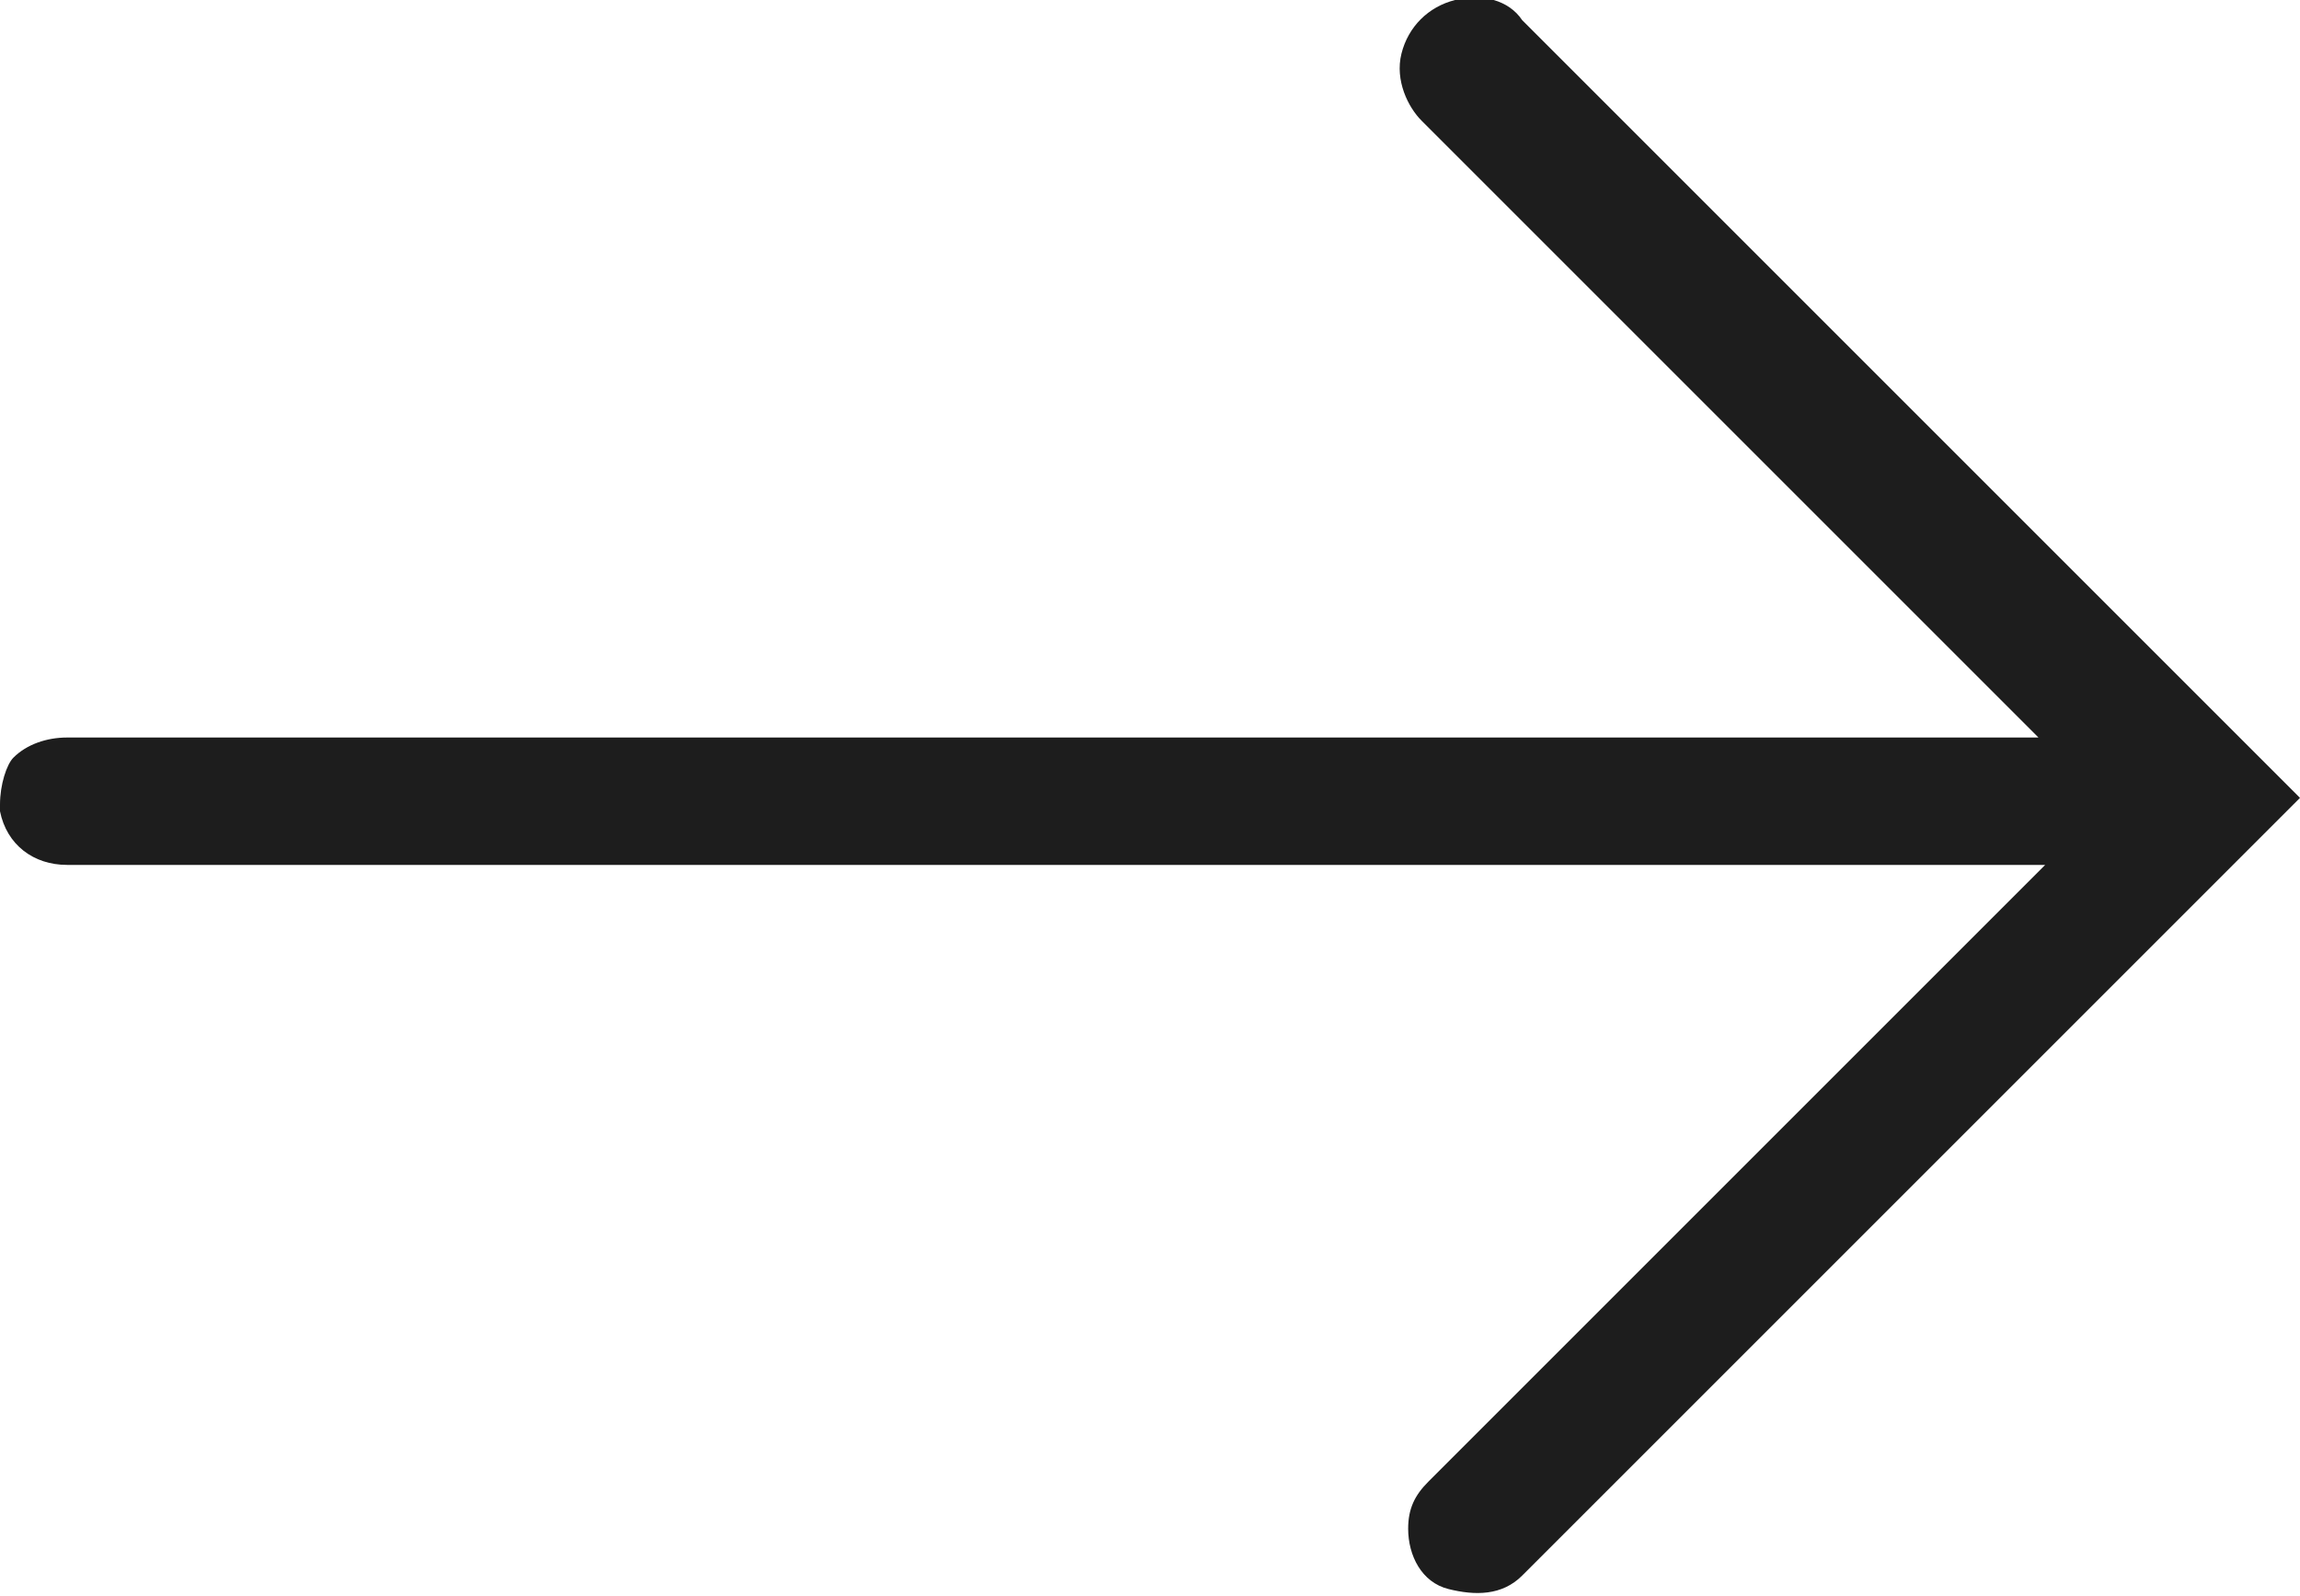
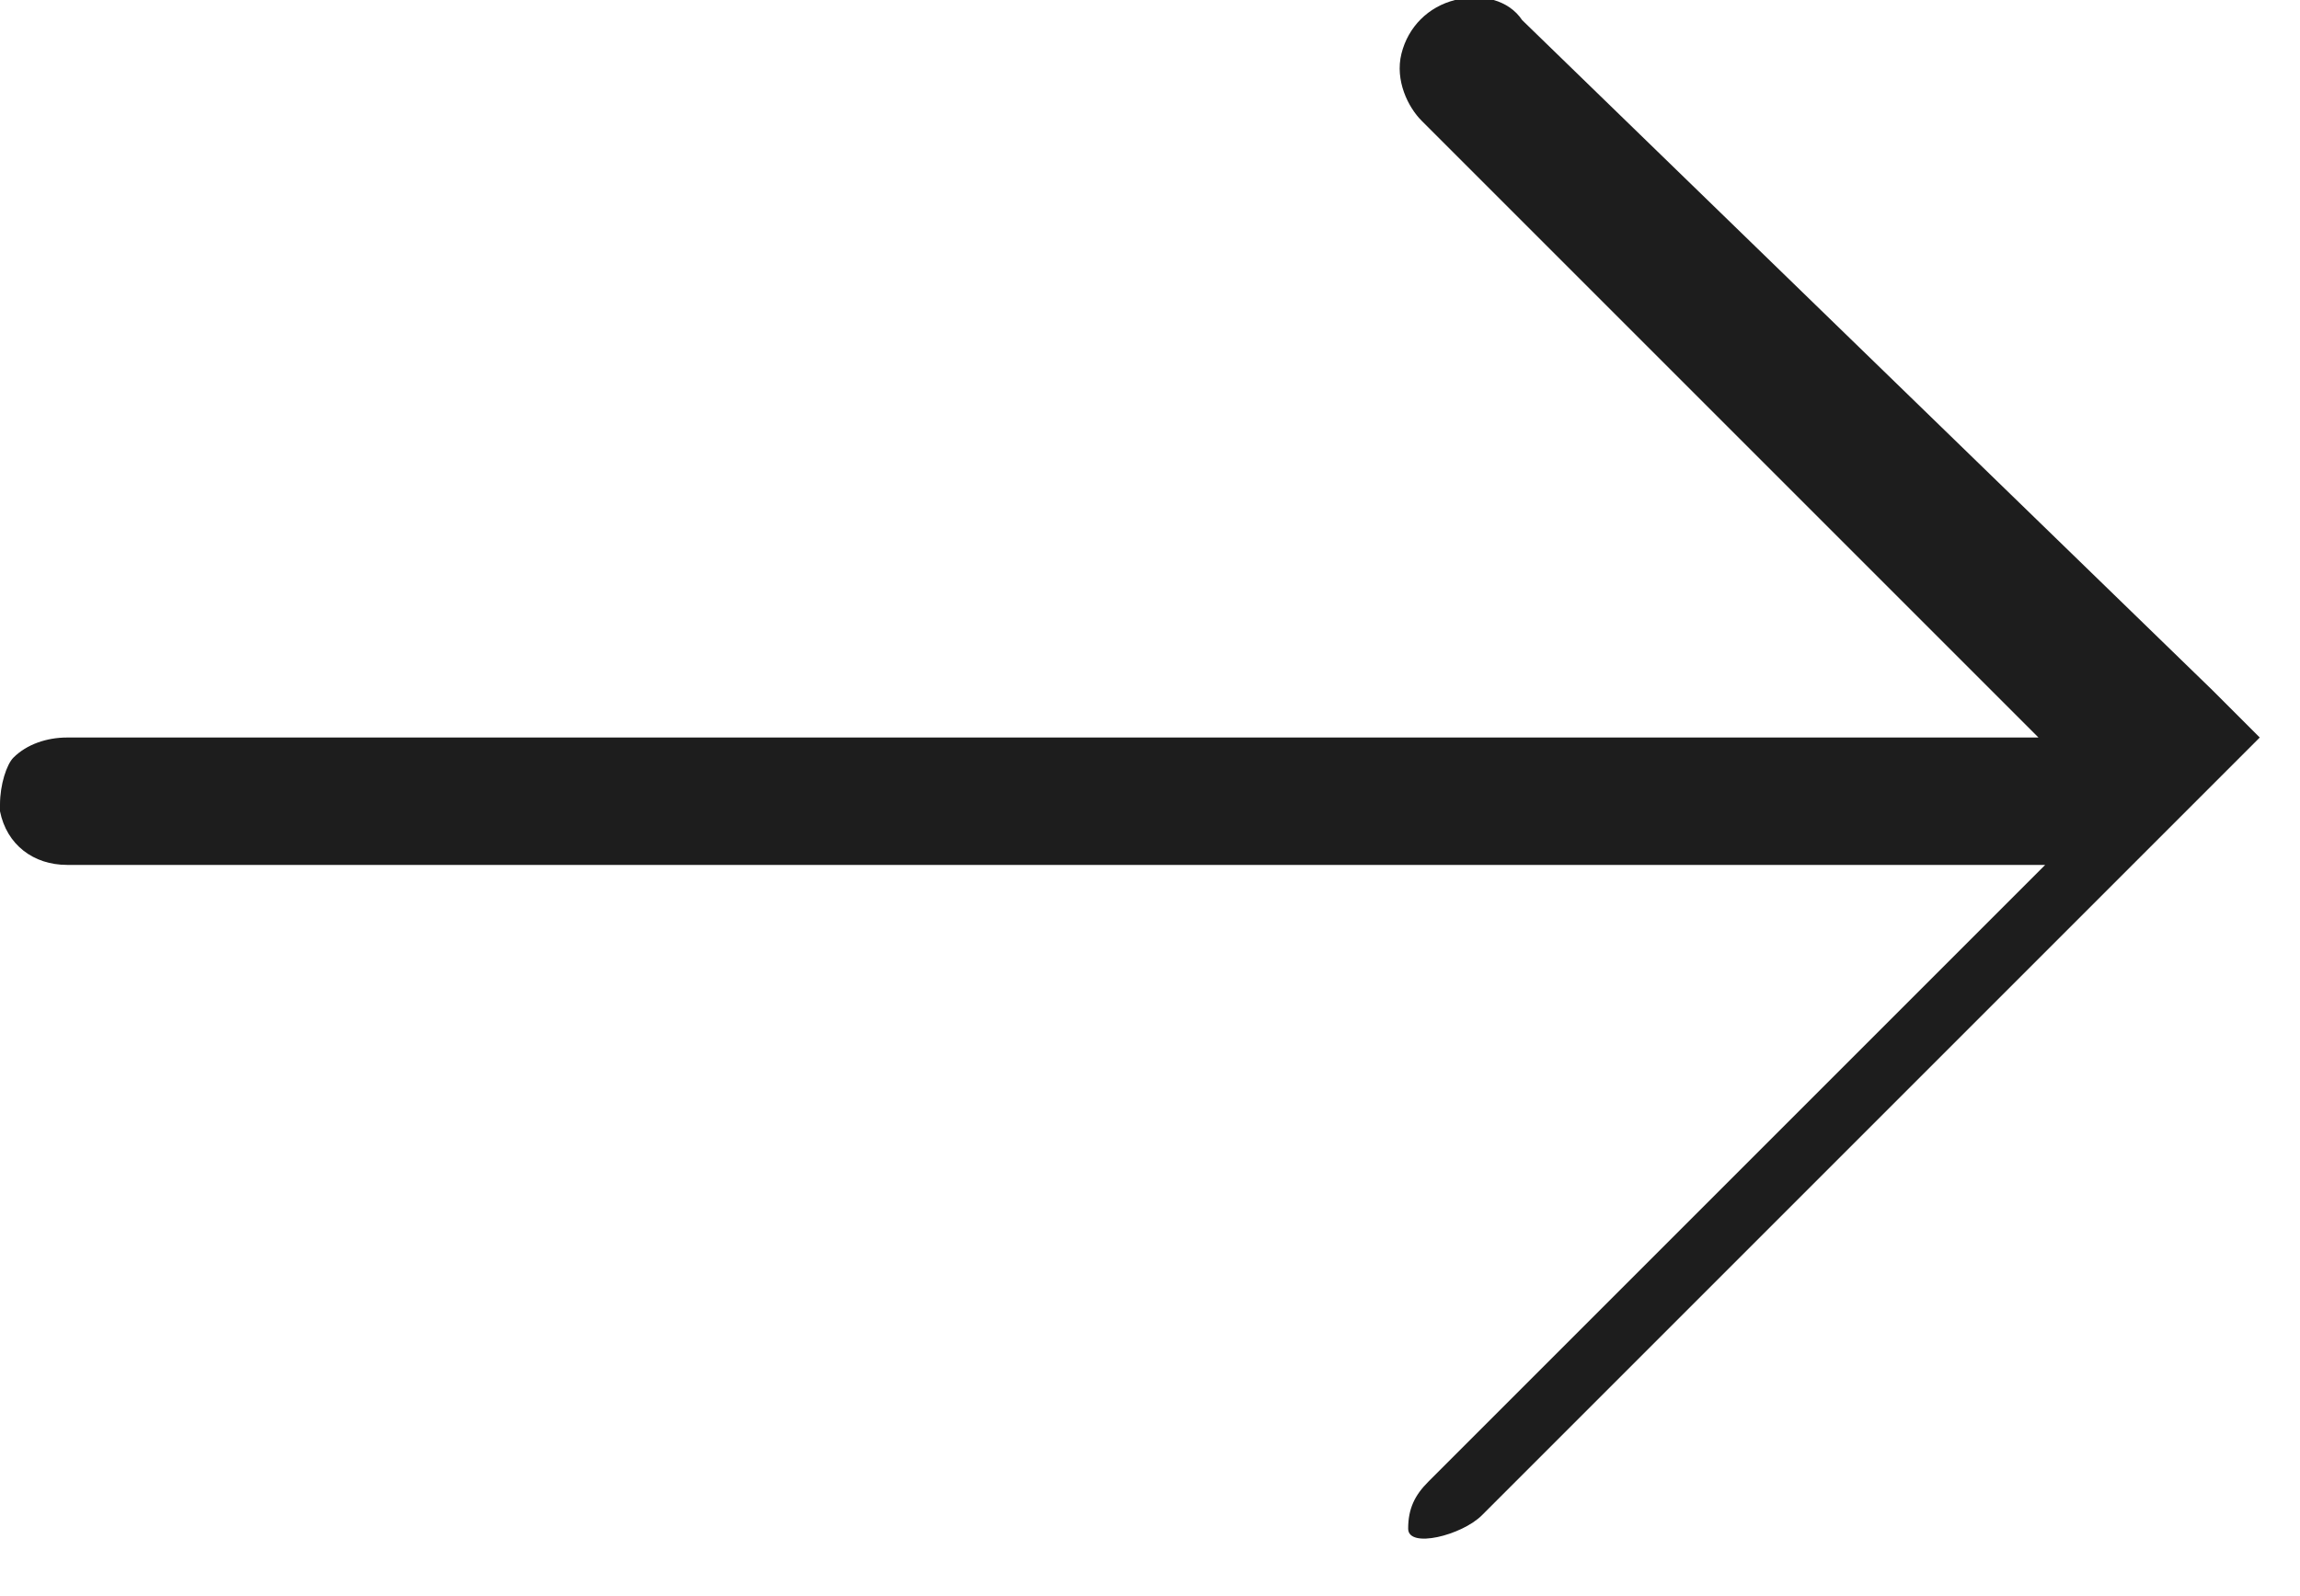
<svg xmlns="http://www.w3.org/2000/svg" version="1.1" id="Layer_1" x="0px" y="0px" viewBox="0 0 34.3 23.8" style="enable-background:new 0 0 34.3 23.8;" xml:space="preserve">
  <style type="text/css">
	.st0{fill:#1D1D1D;}
</style>
  <g id="surface1">
-     <path class="st0" d="M0,12v0.1c0.1,0.5,0.5,0.8,1,0.8h29.5l-9.2,9.2c-0.2,0.2-0.3,0.4-0.3,0.7c0,0.4,0.2,0.8,0.6,0.9   s0.8,0.1,1.1-0.2l10.9-10.9l0.7-0.7l-0.7-0.7L22.7,0.3c-0.2-0.3-0.6-0.4-1-0.3S21,0.4,20.9,0.8s0.1,0.8,0.3,1l9.2,9.2H1   c-0.3,0-0.6,0.1-0.8,0.3C0.1,11.4,0,11.7,0,12z" />
+     <path class="st0" d="M0,12v0.1c0.1,0.5,0.5,0.8,1,0.8h29.5l-9.2,9.2c-0.2,0.2-0.3,0.4-0.3,0.7s0.8,0.1,1.1-0.2l10.9-10.9l0.7-0.7l-0.7-0.7L22.7,0.3c-0.2-0.3-0.6-0.4-1-0.3S21,0.4,20.9,0.8s0.1,0.8,0.3,1l9.2,9.2H1   c-0.3,0-0.6,0.1-0.8,0.3C0.1,11.4,0,11.7,0,12z" />
  </g>
</svg>